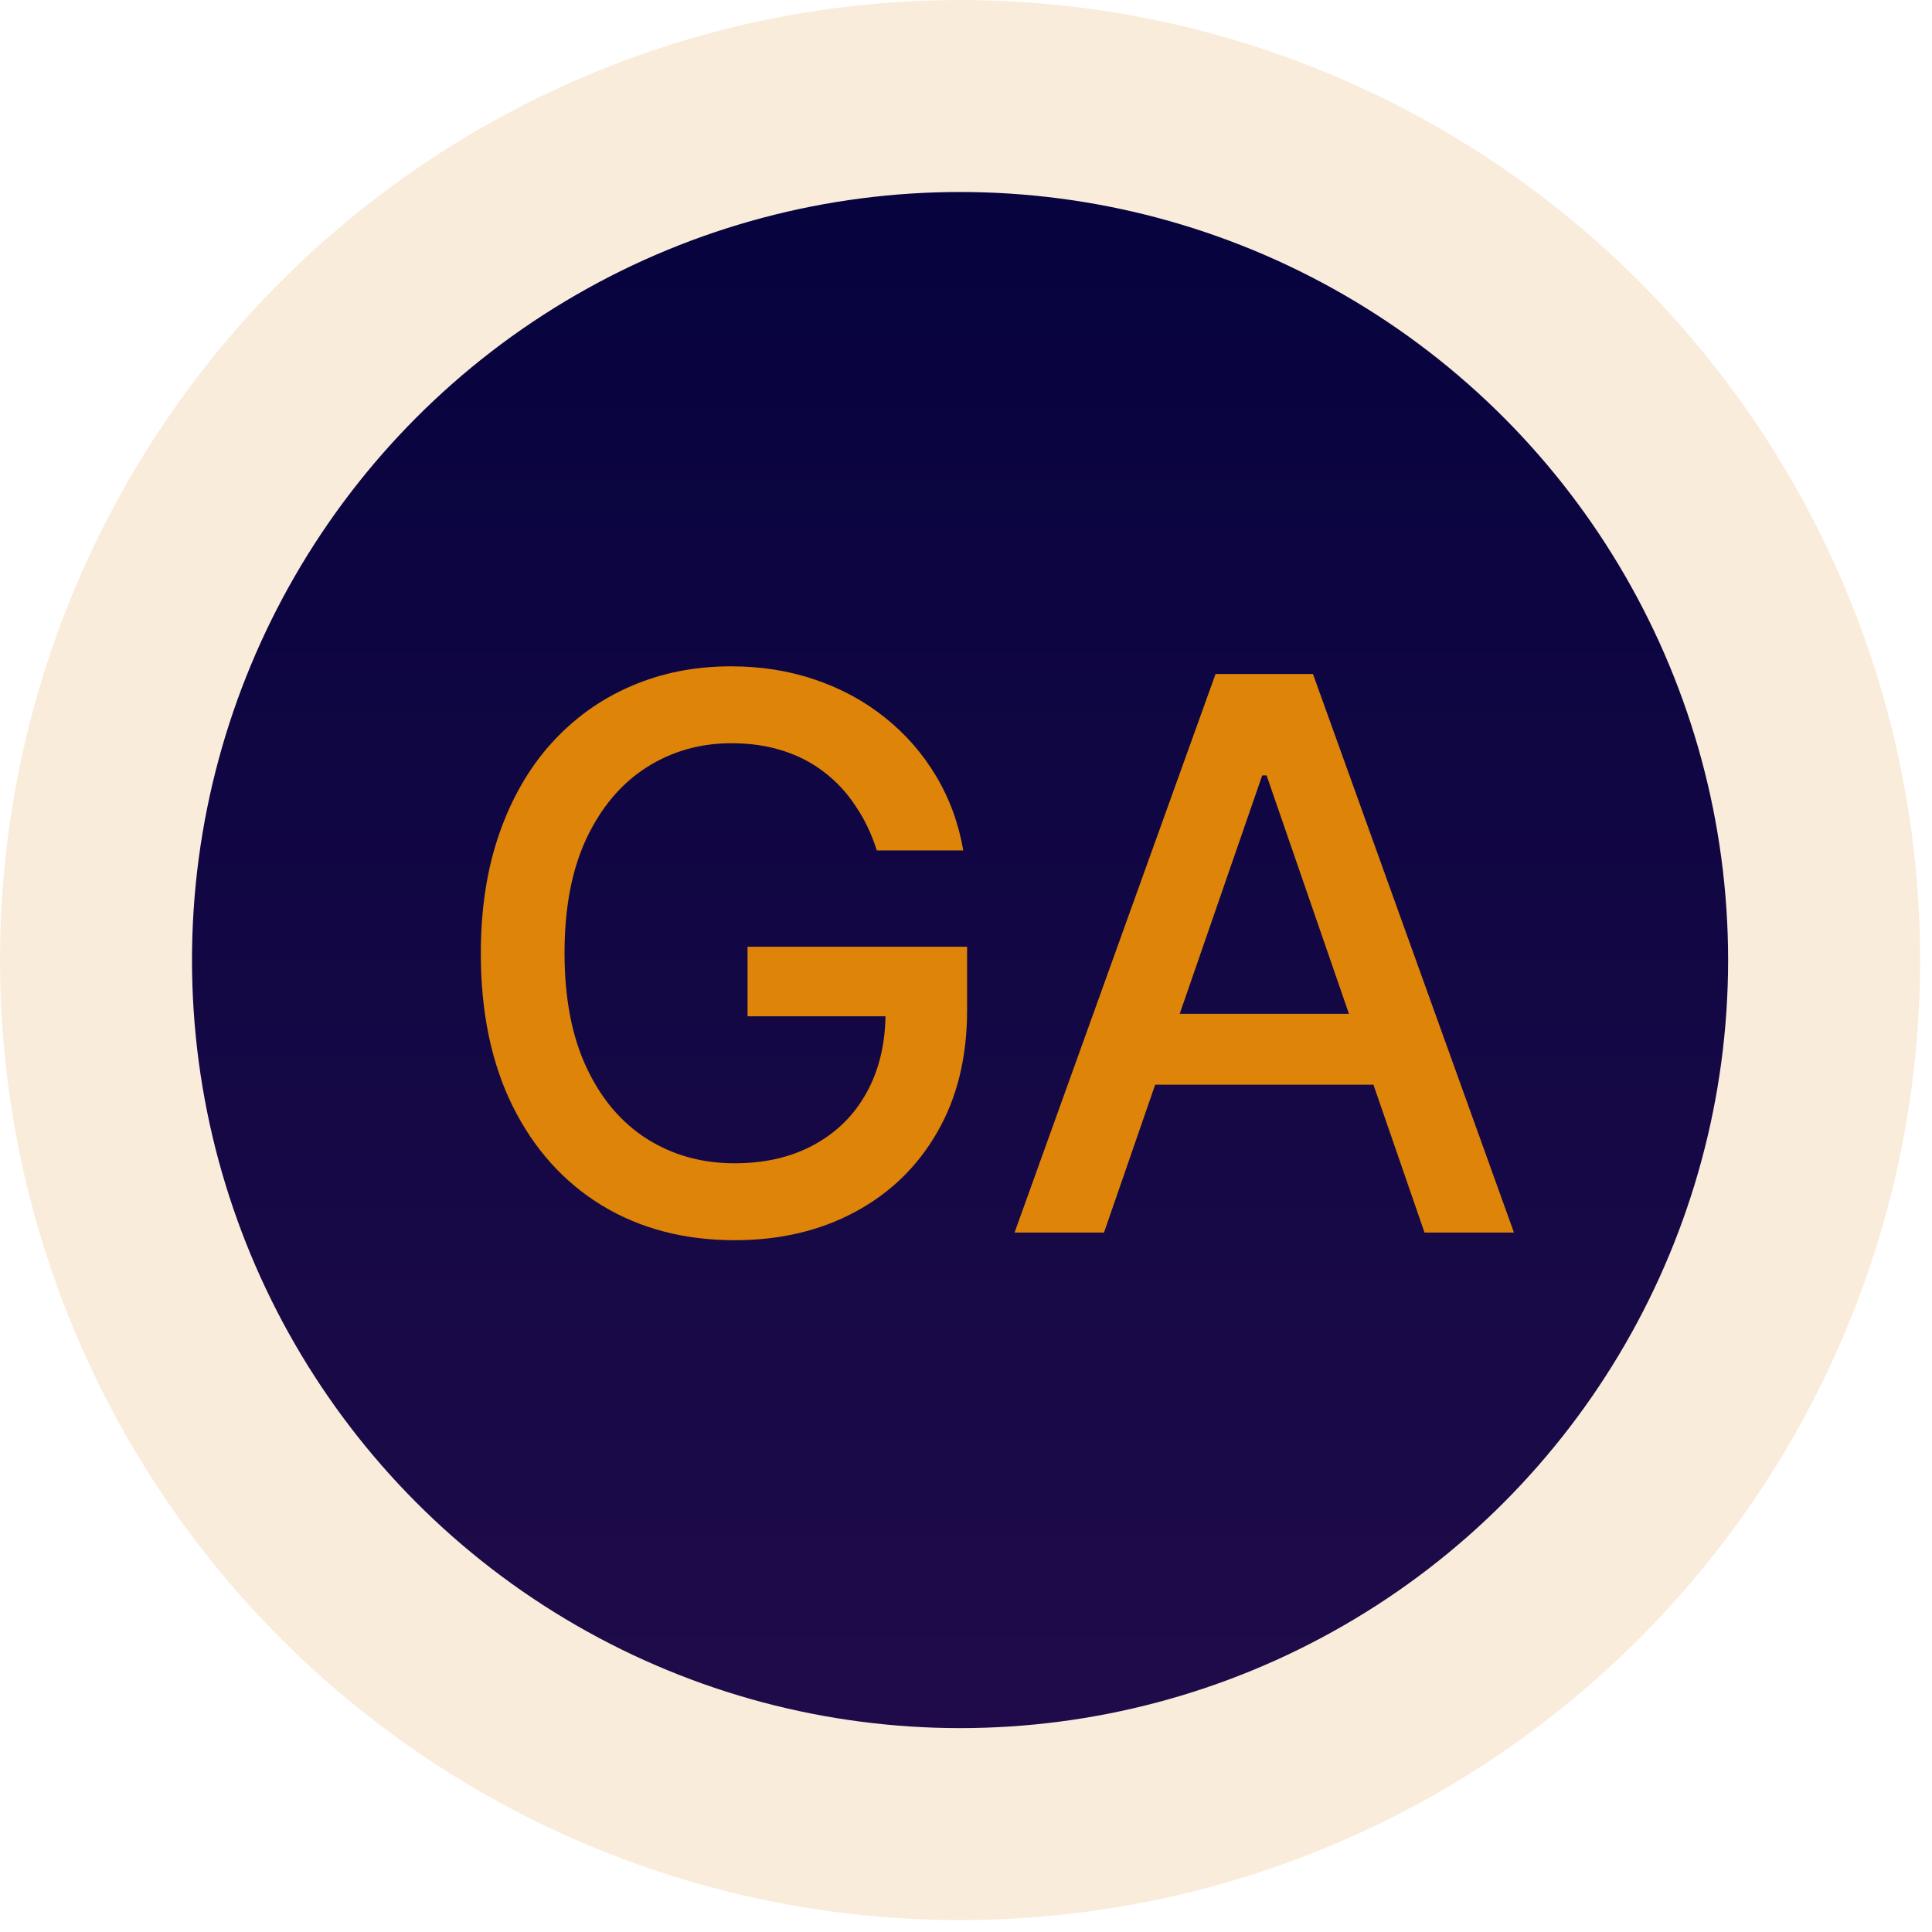
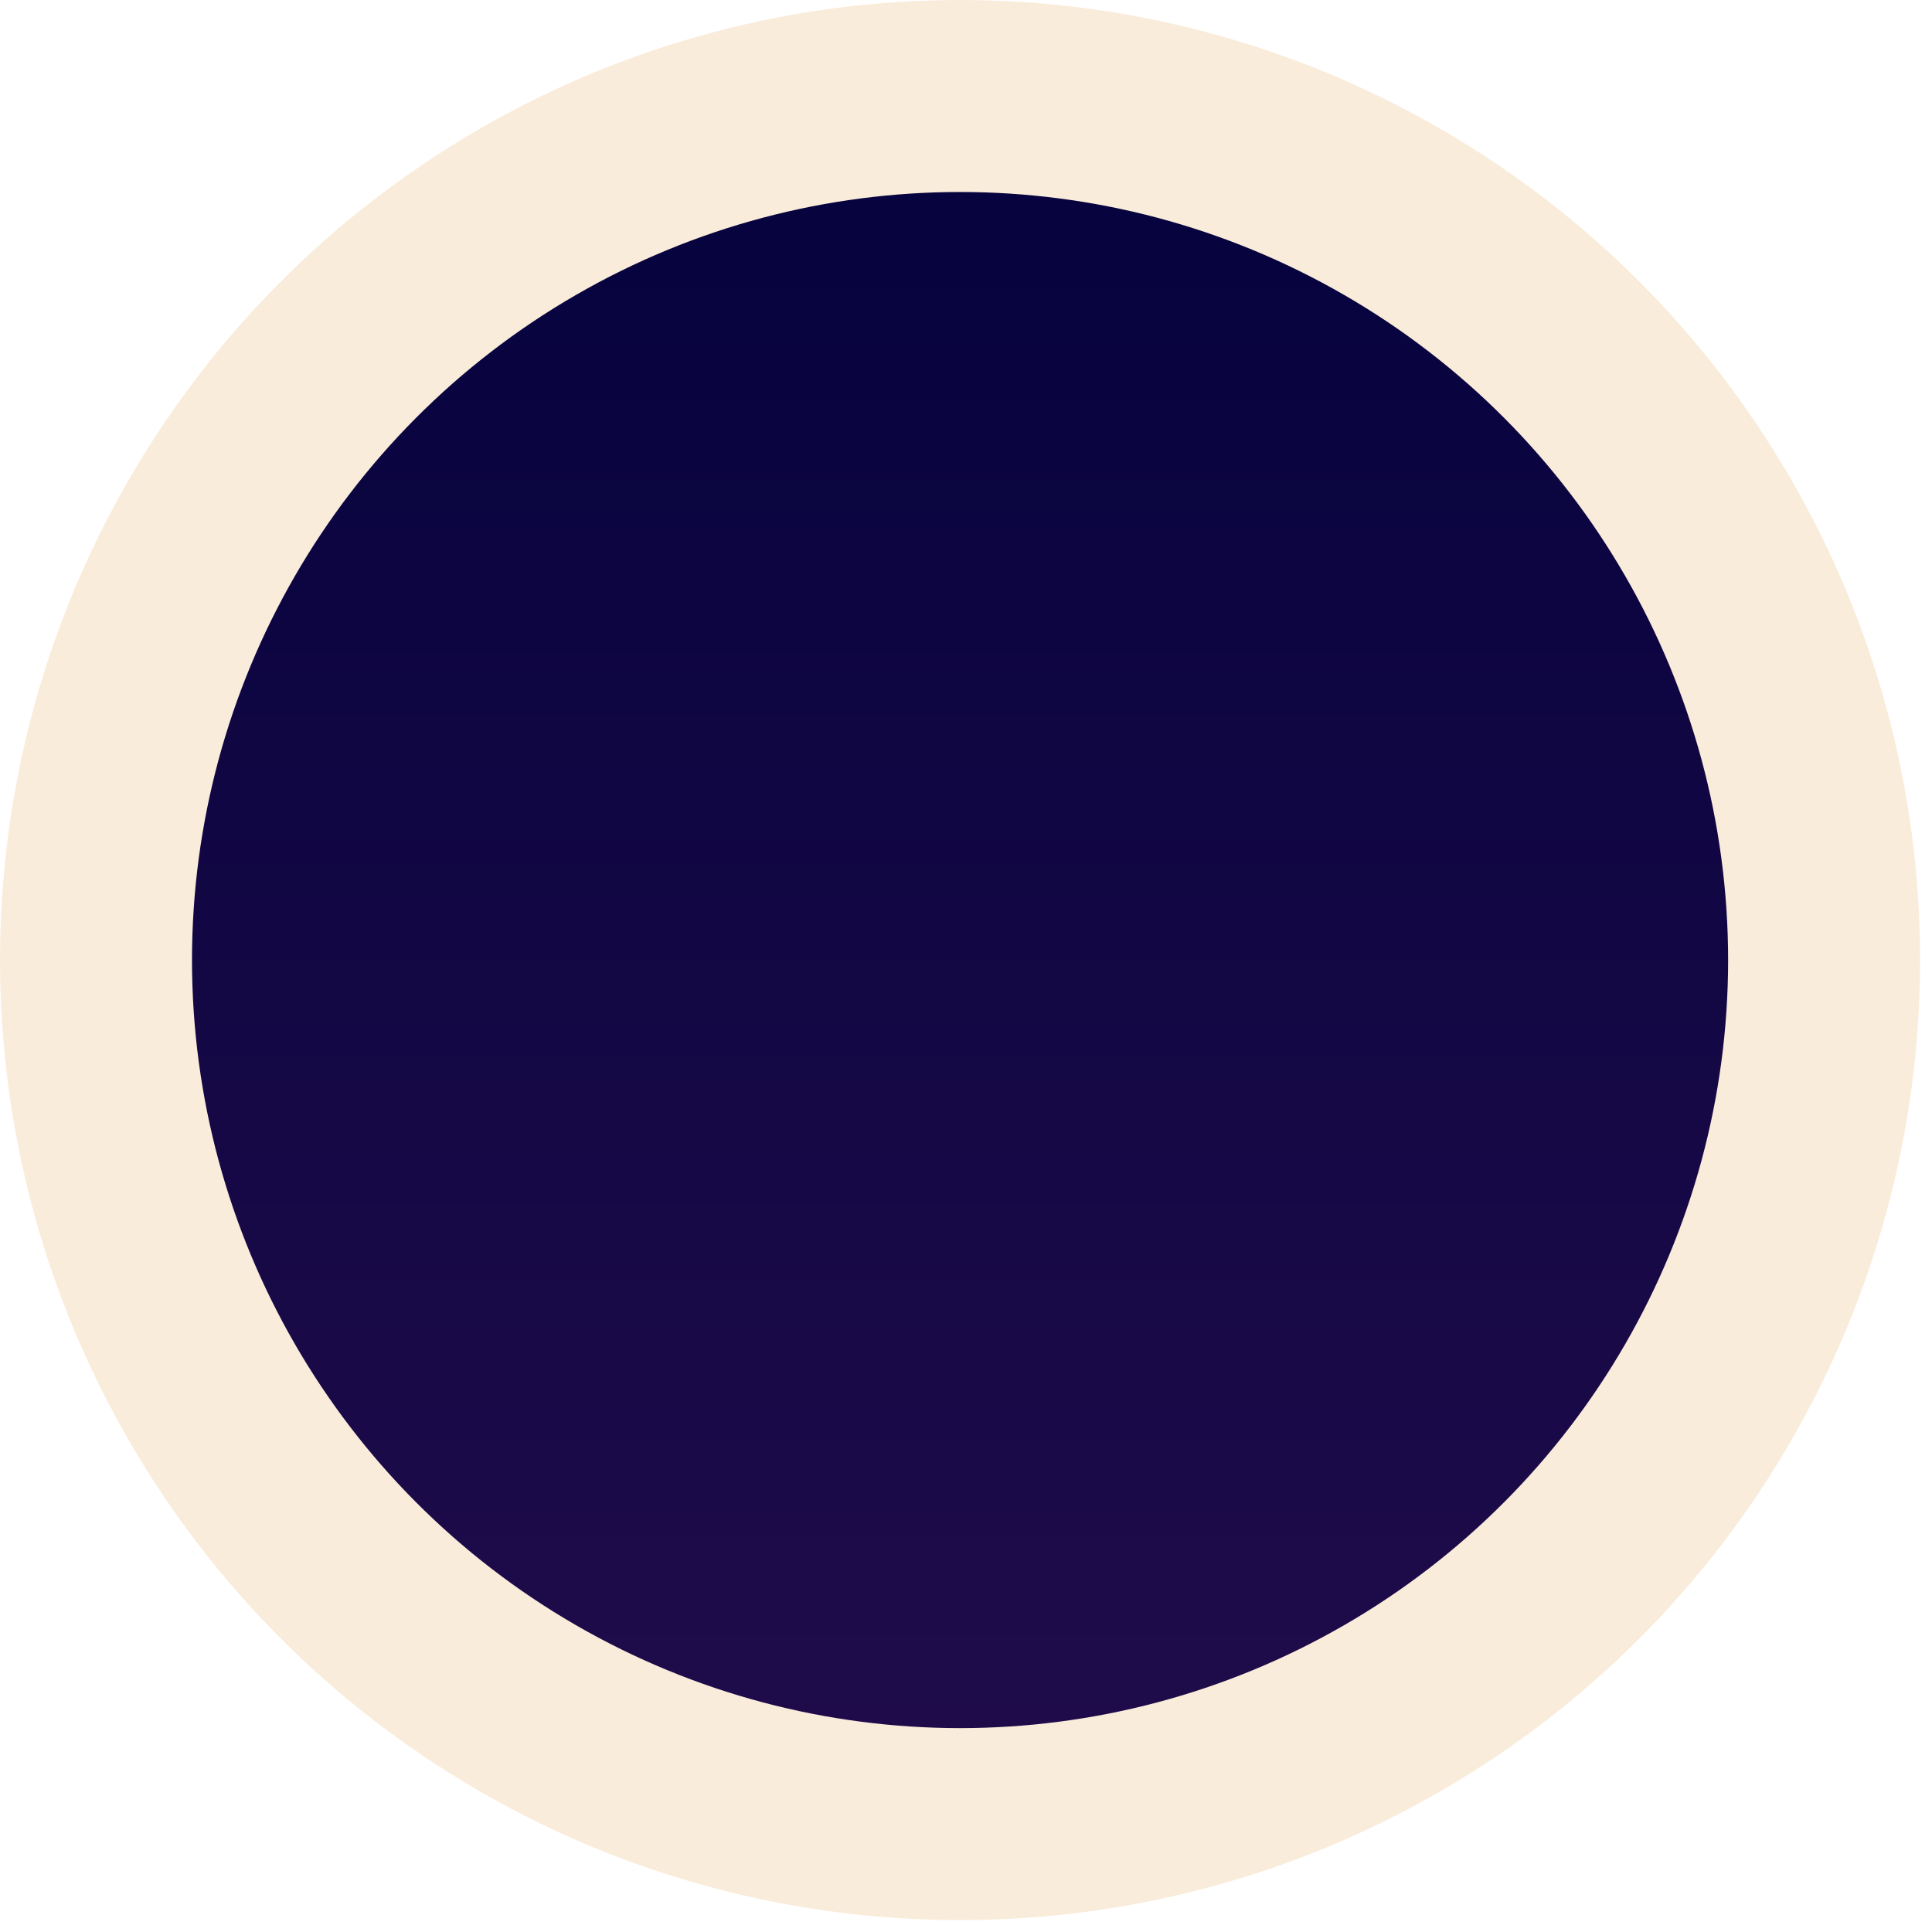
<svg xmlns="http://www.w3.org/2000/svg" width="53" height="53" viewBox="0 0 53 53" fill="none">
  <circle cx="26.337" cy="26.337" r="26.337" fill="#DE8408" fill-opacity="0.15" />
  <circle cx="26.337" cy="26.337" r="21.07" fill="url(#paint0_linear_2959_11098)" />
-   <path d="M24.054 23.33C23.909 22.876 23.715 22.469 23.47 22.11C23.231 21.746 22.944 21.437 22.61 21.182C22.276 20.923 21.894 20.726 21.465 20.591C21.041 20.456 20.575 20.389 20.066 20.389C19.203 20.389 18.425 20.611 17.731 21.055C17.038 21.499 16.489 22.15 16.085 23.008C15.686 23.861 15.487 24.906 15.487 26.143C15.487 27.385 15.689 28.435 16.093 29.293C16.497 30.151 17.05 30.802 17.754 31.246C18.457 31.69 19.258 31.912 20.155 31.912C20.988 31.912 21.714 31.742 22.333 31.403C22.956 31.064 23.438 30.585 23.777 29.966C24.121 29.343 24.293 28.61 24.293 27.767L24.892 27.879H20.507V25.971H26.53V27.714C26.53 29.001 26.256 30.119 25.707 31.066C25.164 32.009 24.41 32.737 23.448 33.251C22.49 33.765 21.393 34.022 20.155 34.022C18.769 34.022 17.552 33.702 16.504 33.064C15.462 32.425 14.649 31.52 14.065 30.348C13.482 29.171 13.19 27.774 13.19 26.158C13.19 24.936 13.359 23.838 13.698 22.866C14.038 21.893 14.514 21.068 15.127 20.389C15.746 19.706 16.472 19.185 17.305 18.825C18.143 18.461 19.058 18.279 20.051 18.279C20.879 18.279 21.649 18.401 22.363 18.646C23.081 18.89 23.72 19.237 24.278 19.686C24.842 20.135 25.308 20.669 25.677 21.287C26.046 21.901 26.296 22.581 26.425 23.33H24.054ZM30.286 33.812H27.832L33.346 18.489H36.018L41.532 33.812H39.078L34.746 21.272H34.626L30.286 33.812ZM30.698 27.811H38.659V29.757H30.698V27.811Z" fill="#DE8408" />
  <defs>
    <linearGradient id="paint0_linear_2959_11098" x1="26.337" y1="5.267" x2="26.337" y2="47.407" gradientUnits="userSpaceOnUse">
      <stop stop-color="#06033E" />
      <stop offset="1" stop-color="#1F0B4A" />
    </linearGradient>
  </defs>
</svg>